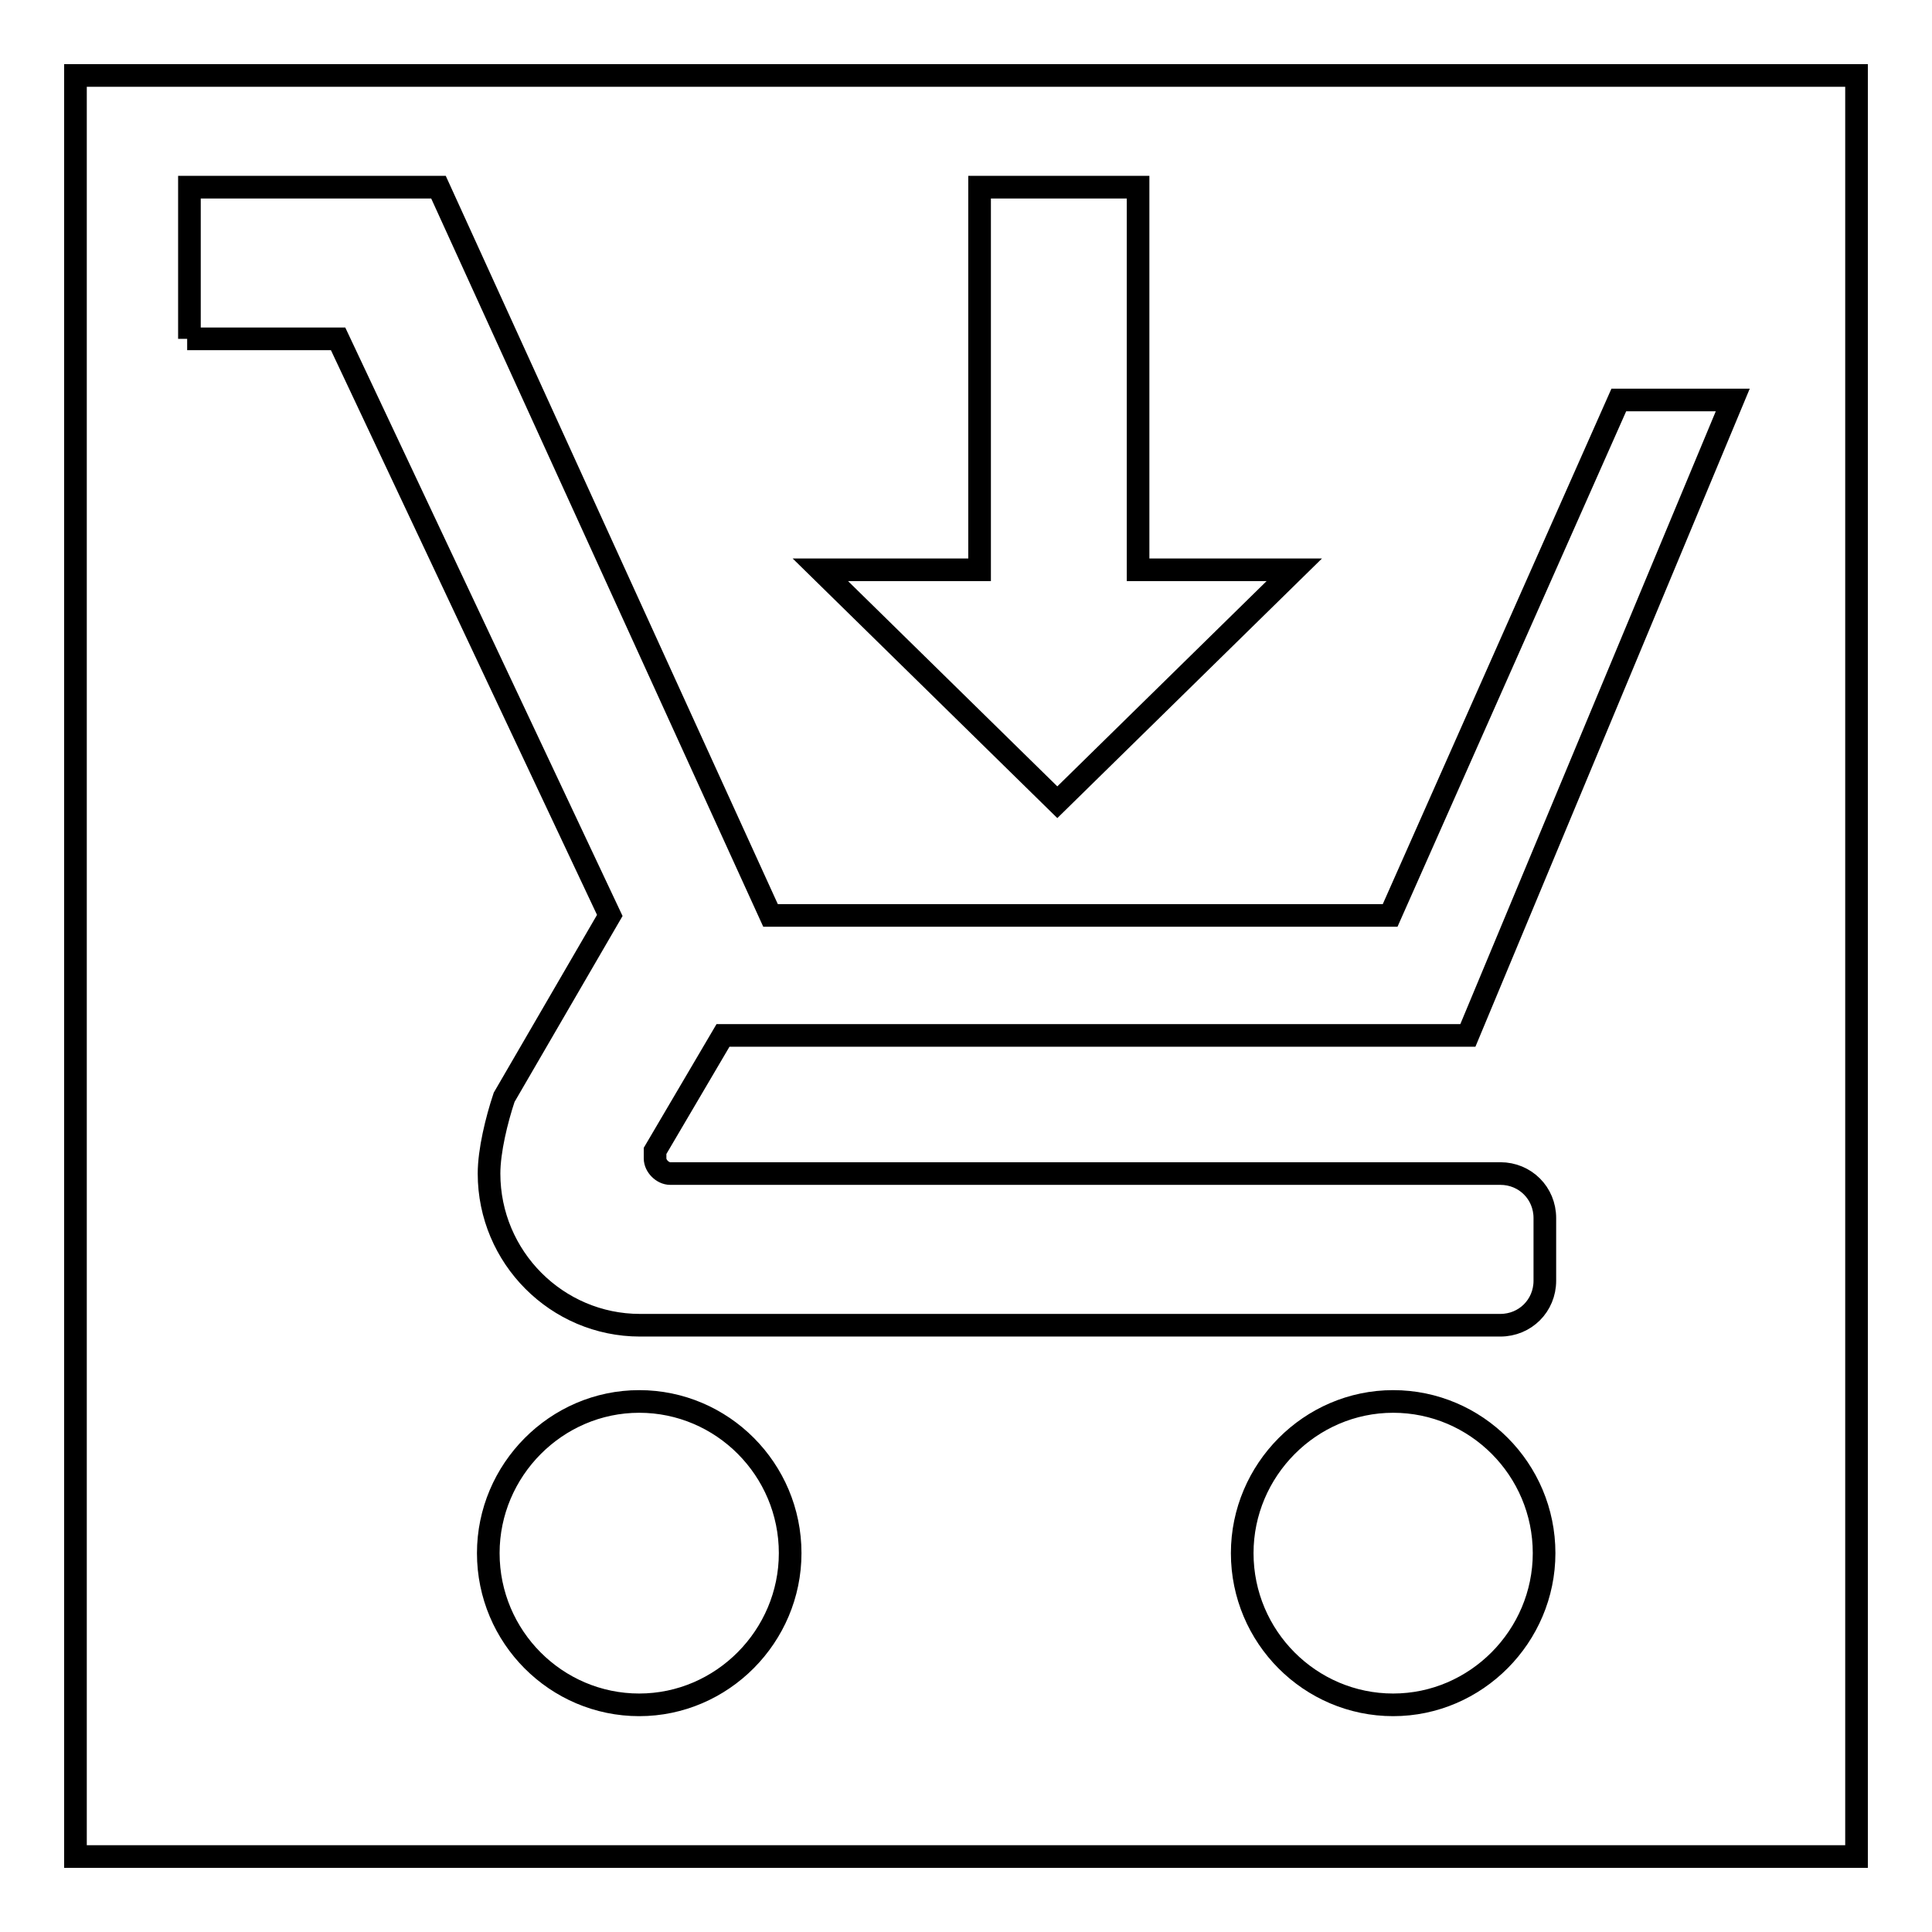
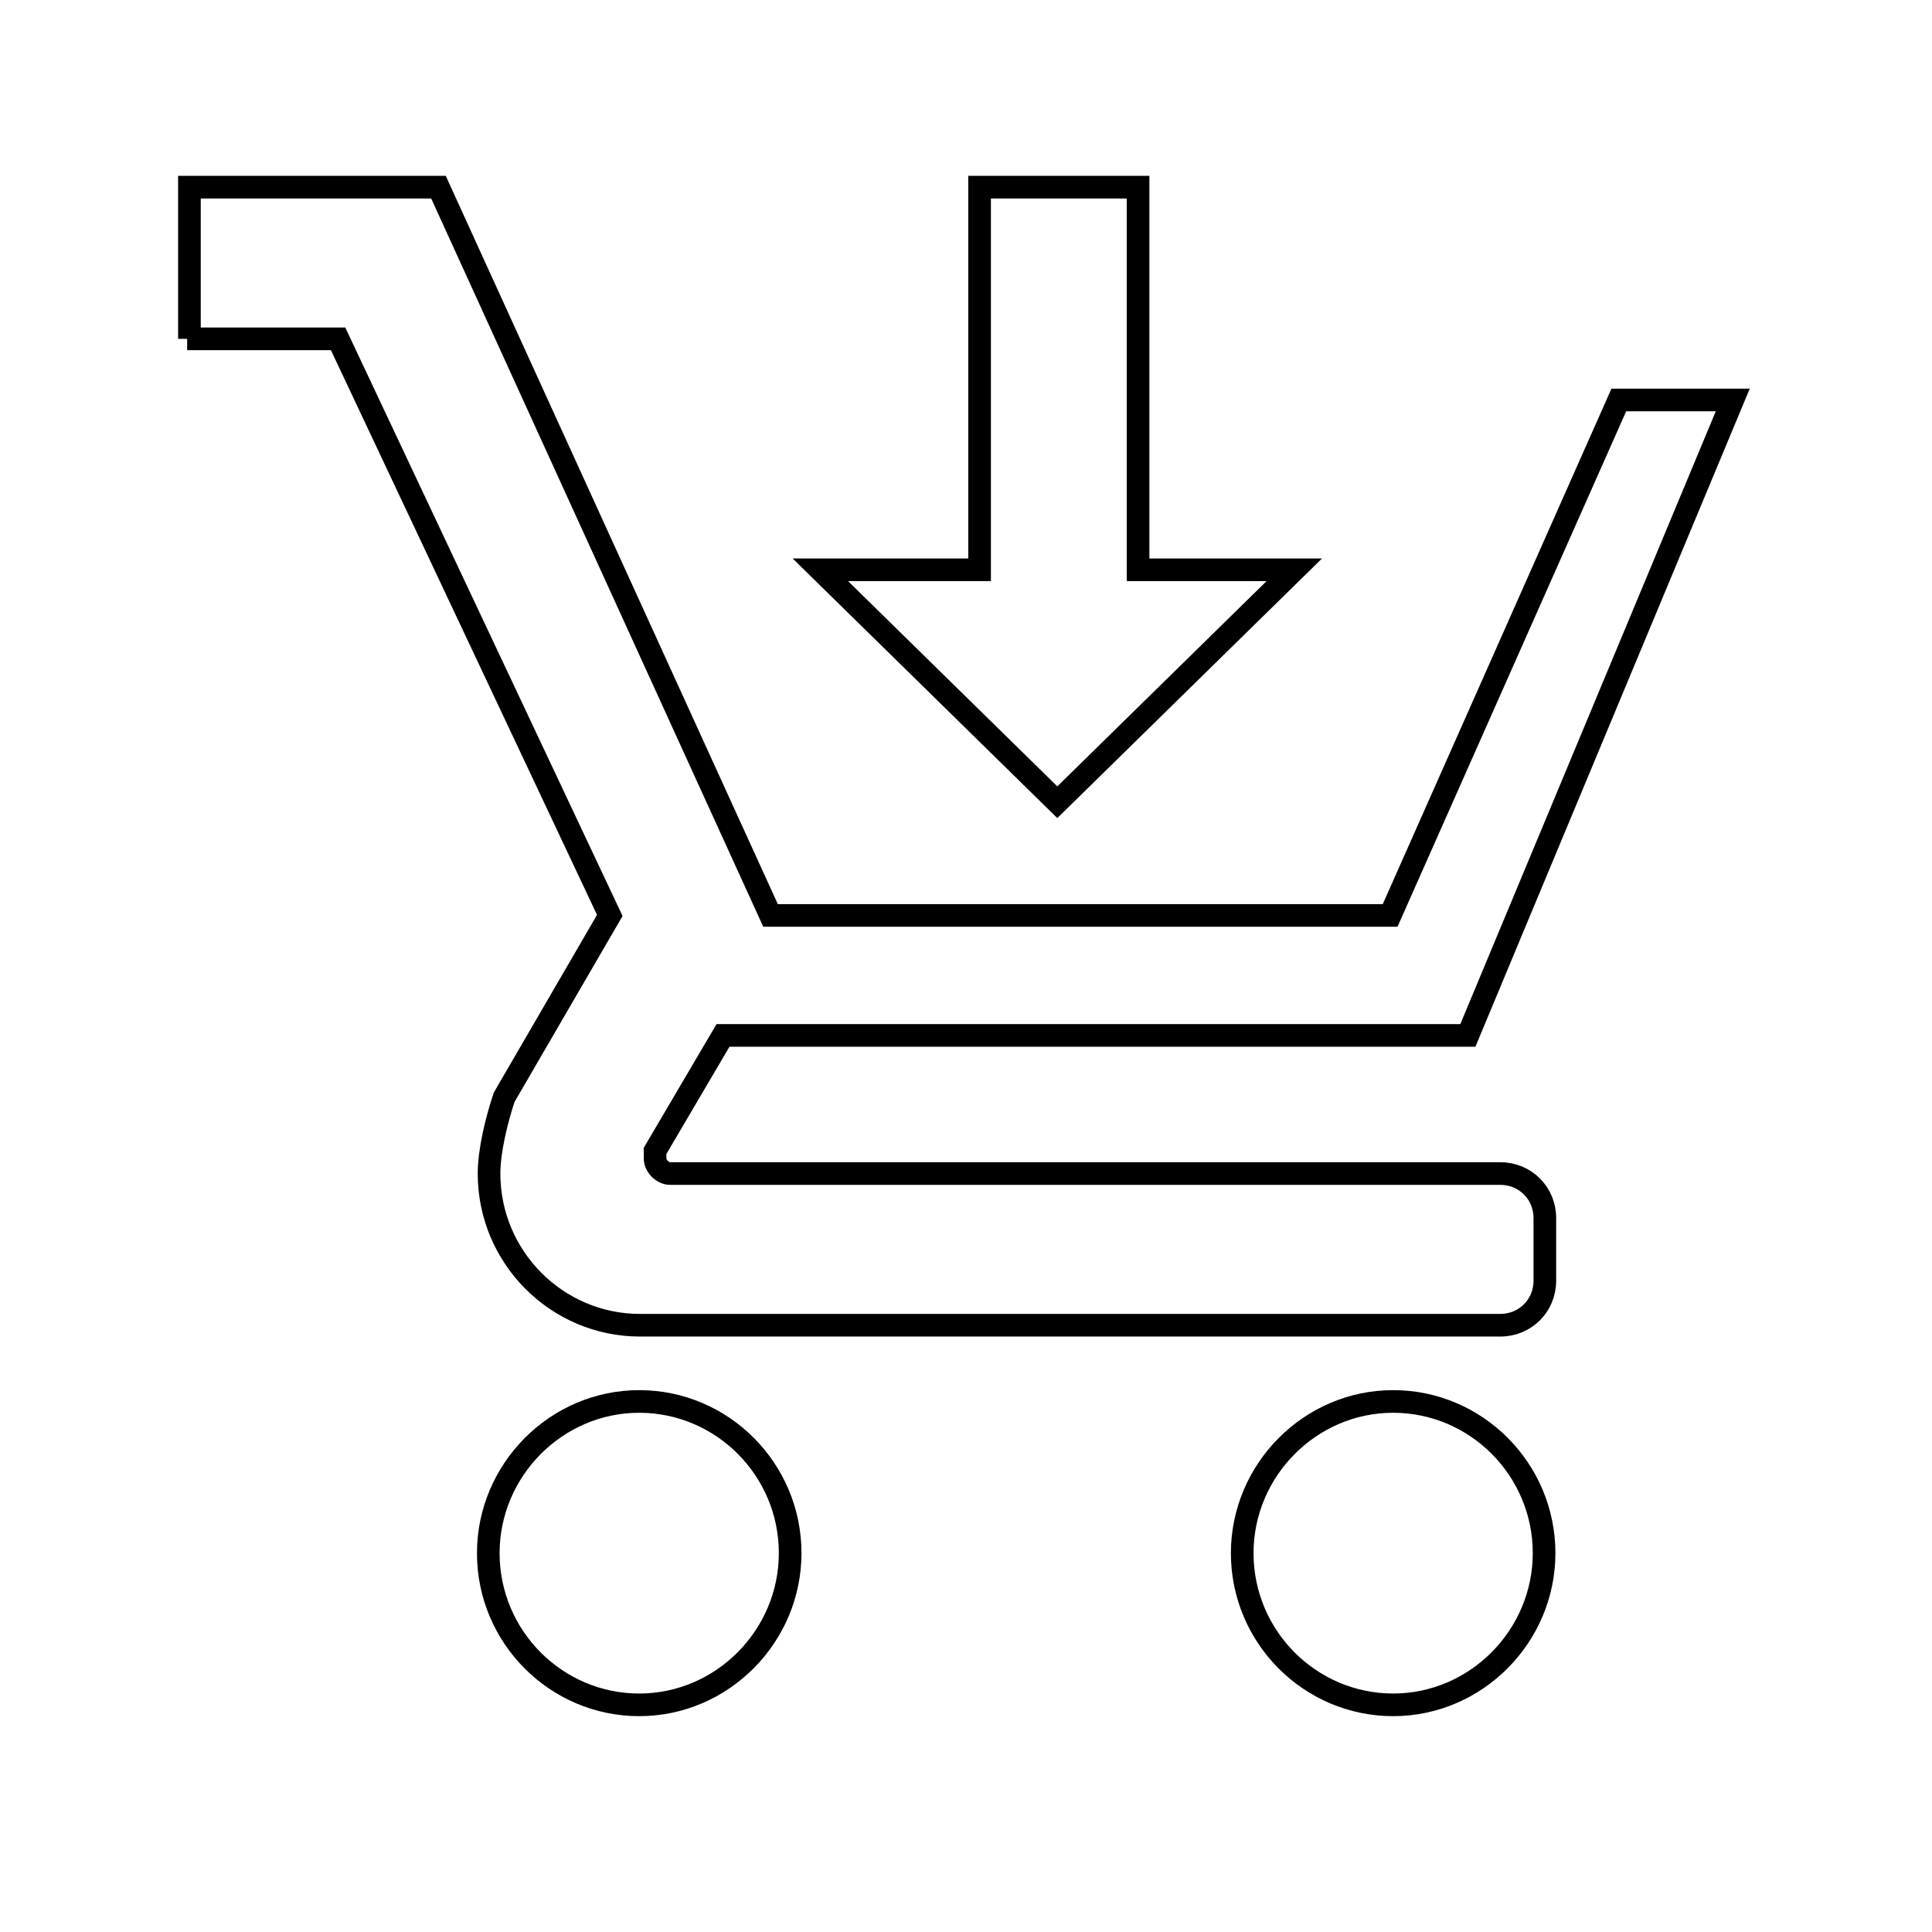
<svg xmlns="http://www.w3.org/2000/svg" version="1.1" x="0px" y="0px" viewBox="0 0 256 256" enable-background="new 0 0 256 256" xml:space="preserve">
  <g>
    <g>
      <path stroke-width="3" fill-opacity="0" stroke="#000000" d="M84.7,185.7c-11,0-20,9.1-20,20.1c0,11.1,9,20.1,20,20.1s20-9.1,20-20.1C104.7,194.7,95.7,185.7,84.7,185.7L84.7,185.7L84.7,185.7z M184.6,185.7c-11,0-20,9.1-20,20.1c0,11.1,9,20.1,20,20.1s20-9.1,20-20.1C204.6,194.7,195.6,185.7,184.6,185.7L184.6,185.7L184.6,185.7z M24.8,44.9h20l36,76.4l-14,24.1c-1,3-2,7.1-2,10.1c0,11.1,9,20.1,20,20.1h114c3.3,0,5.9-2.6,5.9-5.9v-8.3c0-3.3-2.6-5.9-5.9-5.9h-110c-1,0-2-1-2-2v-1l9-15.3h98.7l35.1-84.2h-15.1l-30.3,68.3h-82.1l-44-96.5h-33V44.9z" />
      <path stroke-width="3" fill-opacity="0" stroke="#000000" d="M129.8,24.8v50.7h-21.1l31.4,30.8l31.4-30.8h-20.7V24.8H129.8z" />
-       <path stroke-width="3" fill-opacity="0" stroke="#000000" d="M10,10h236v236H10V10z" />
    </g>
  </g>
</svg>